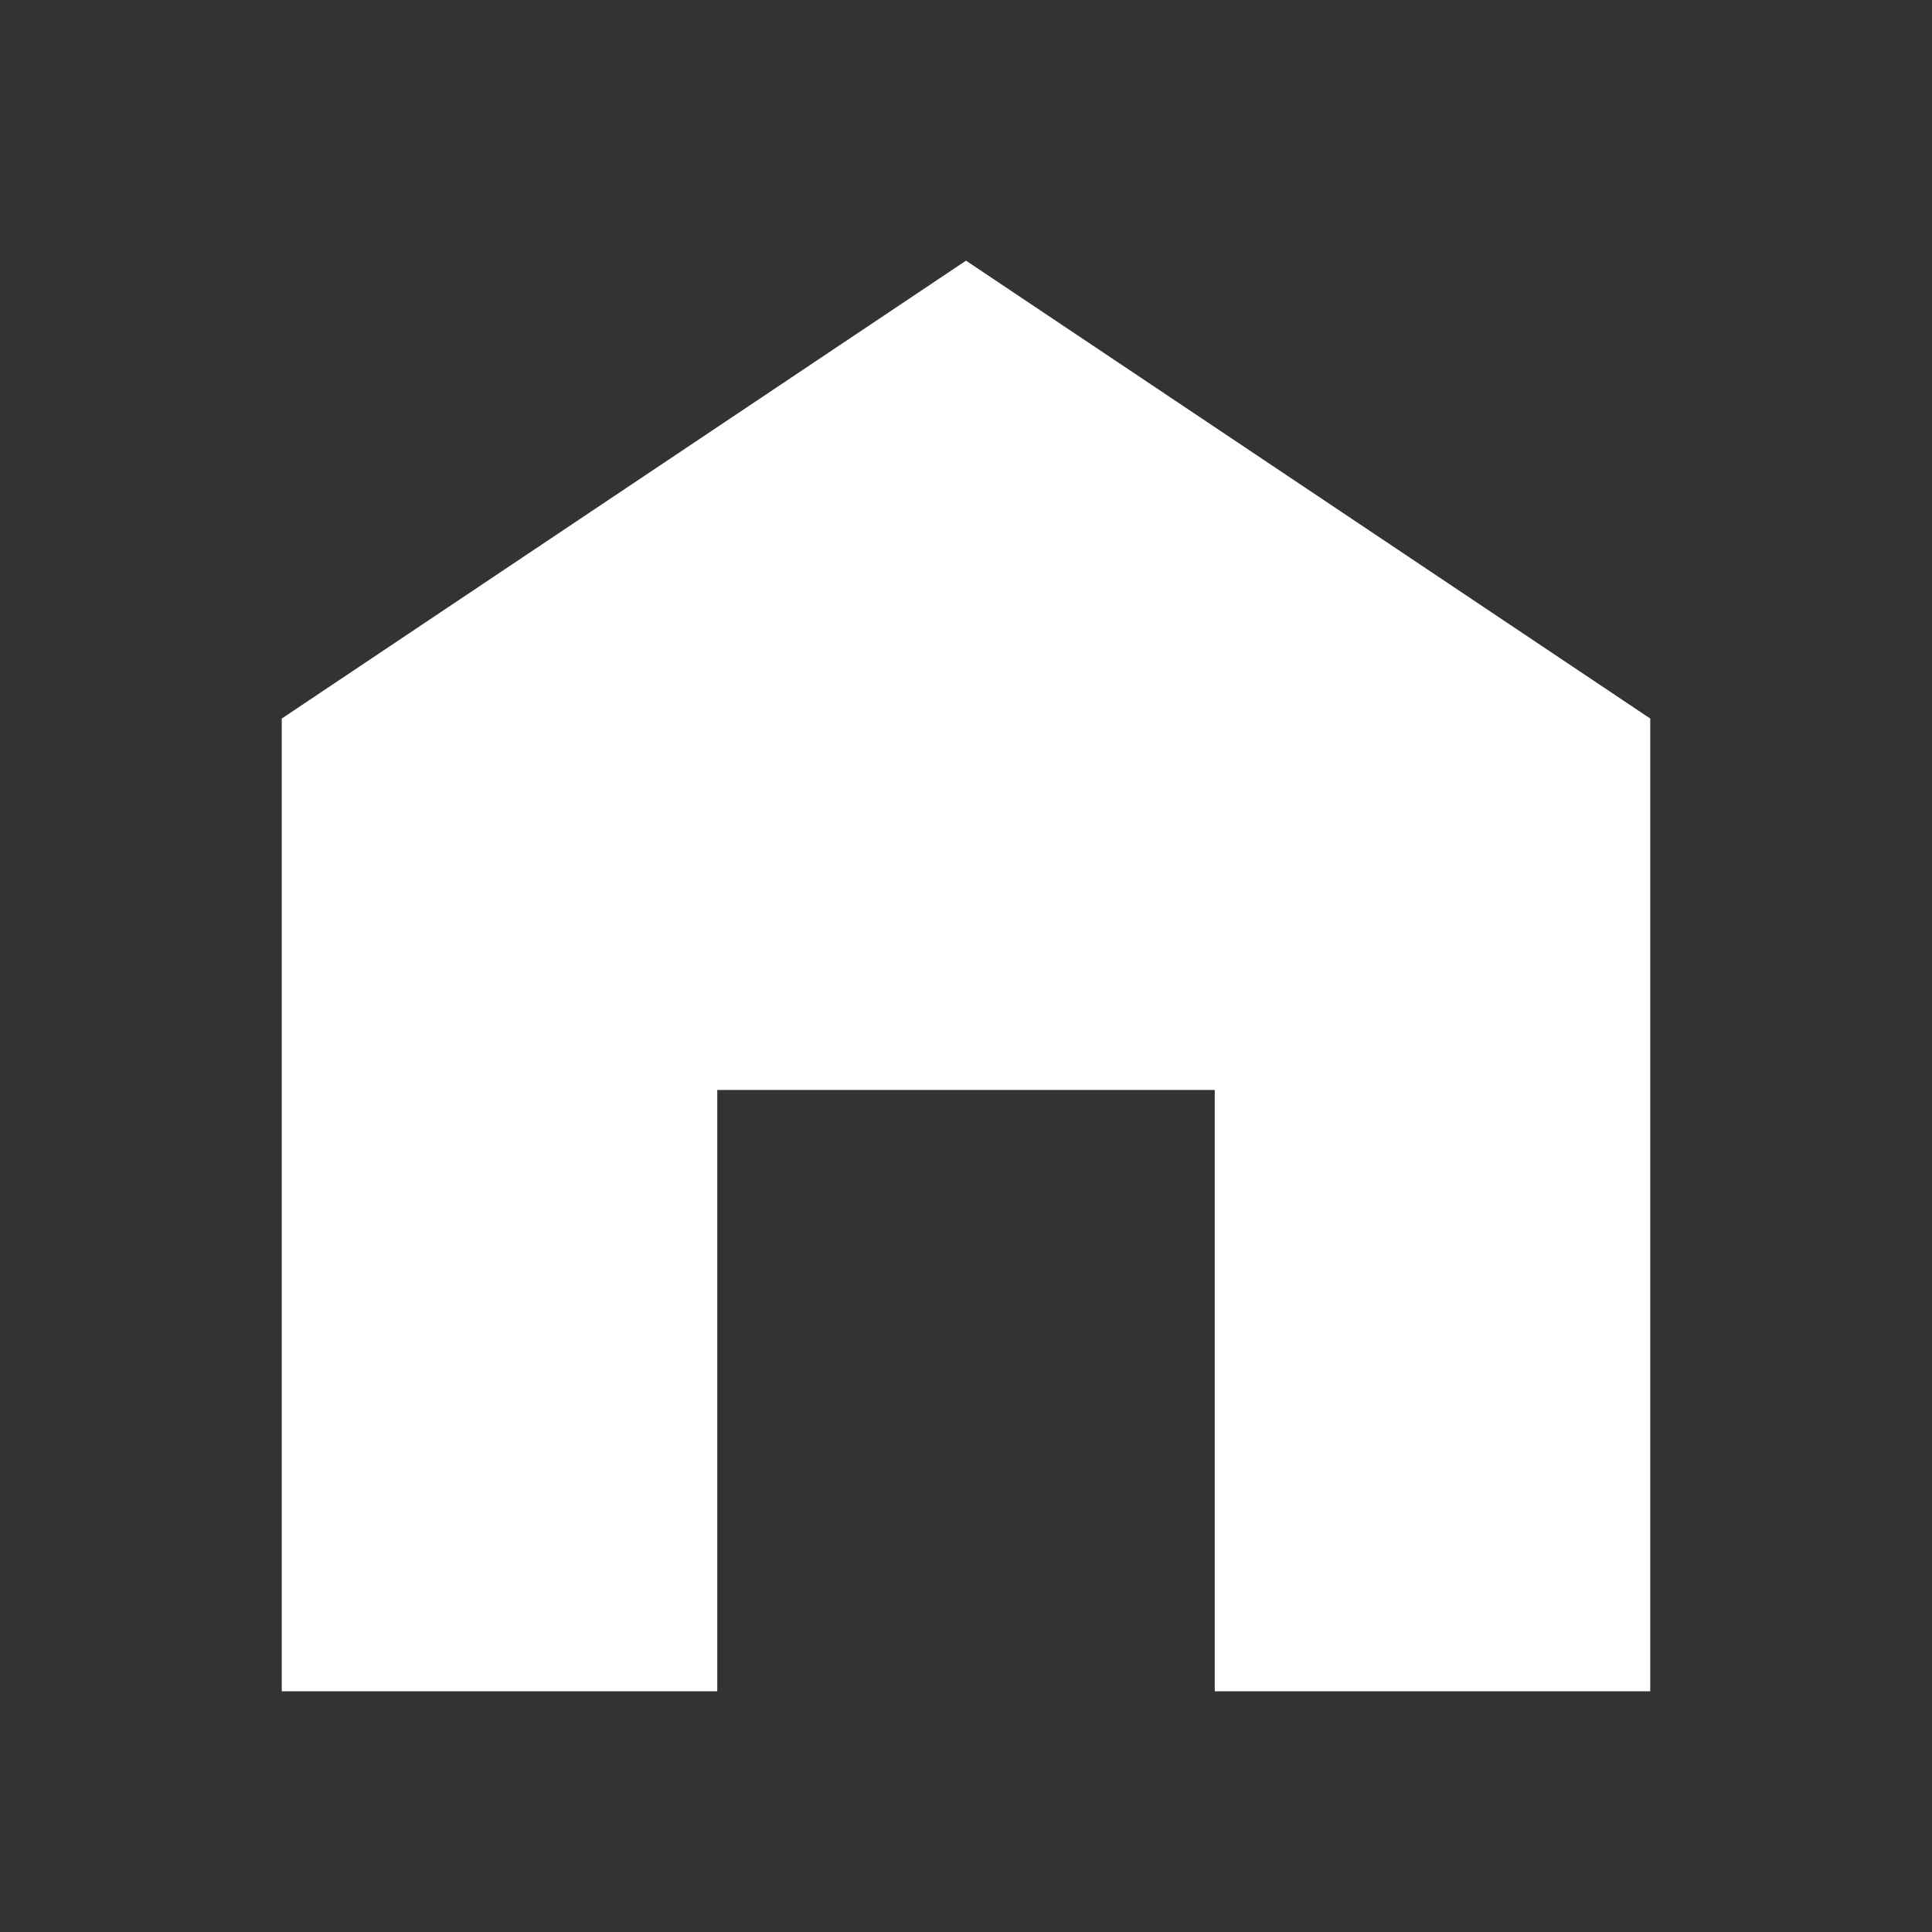
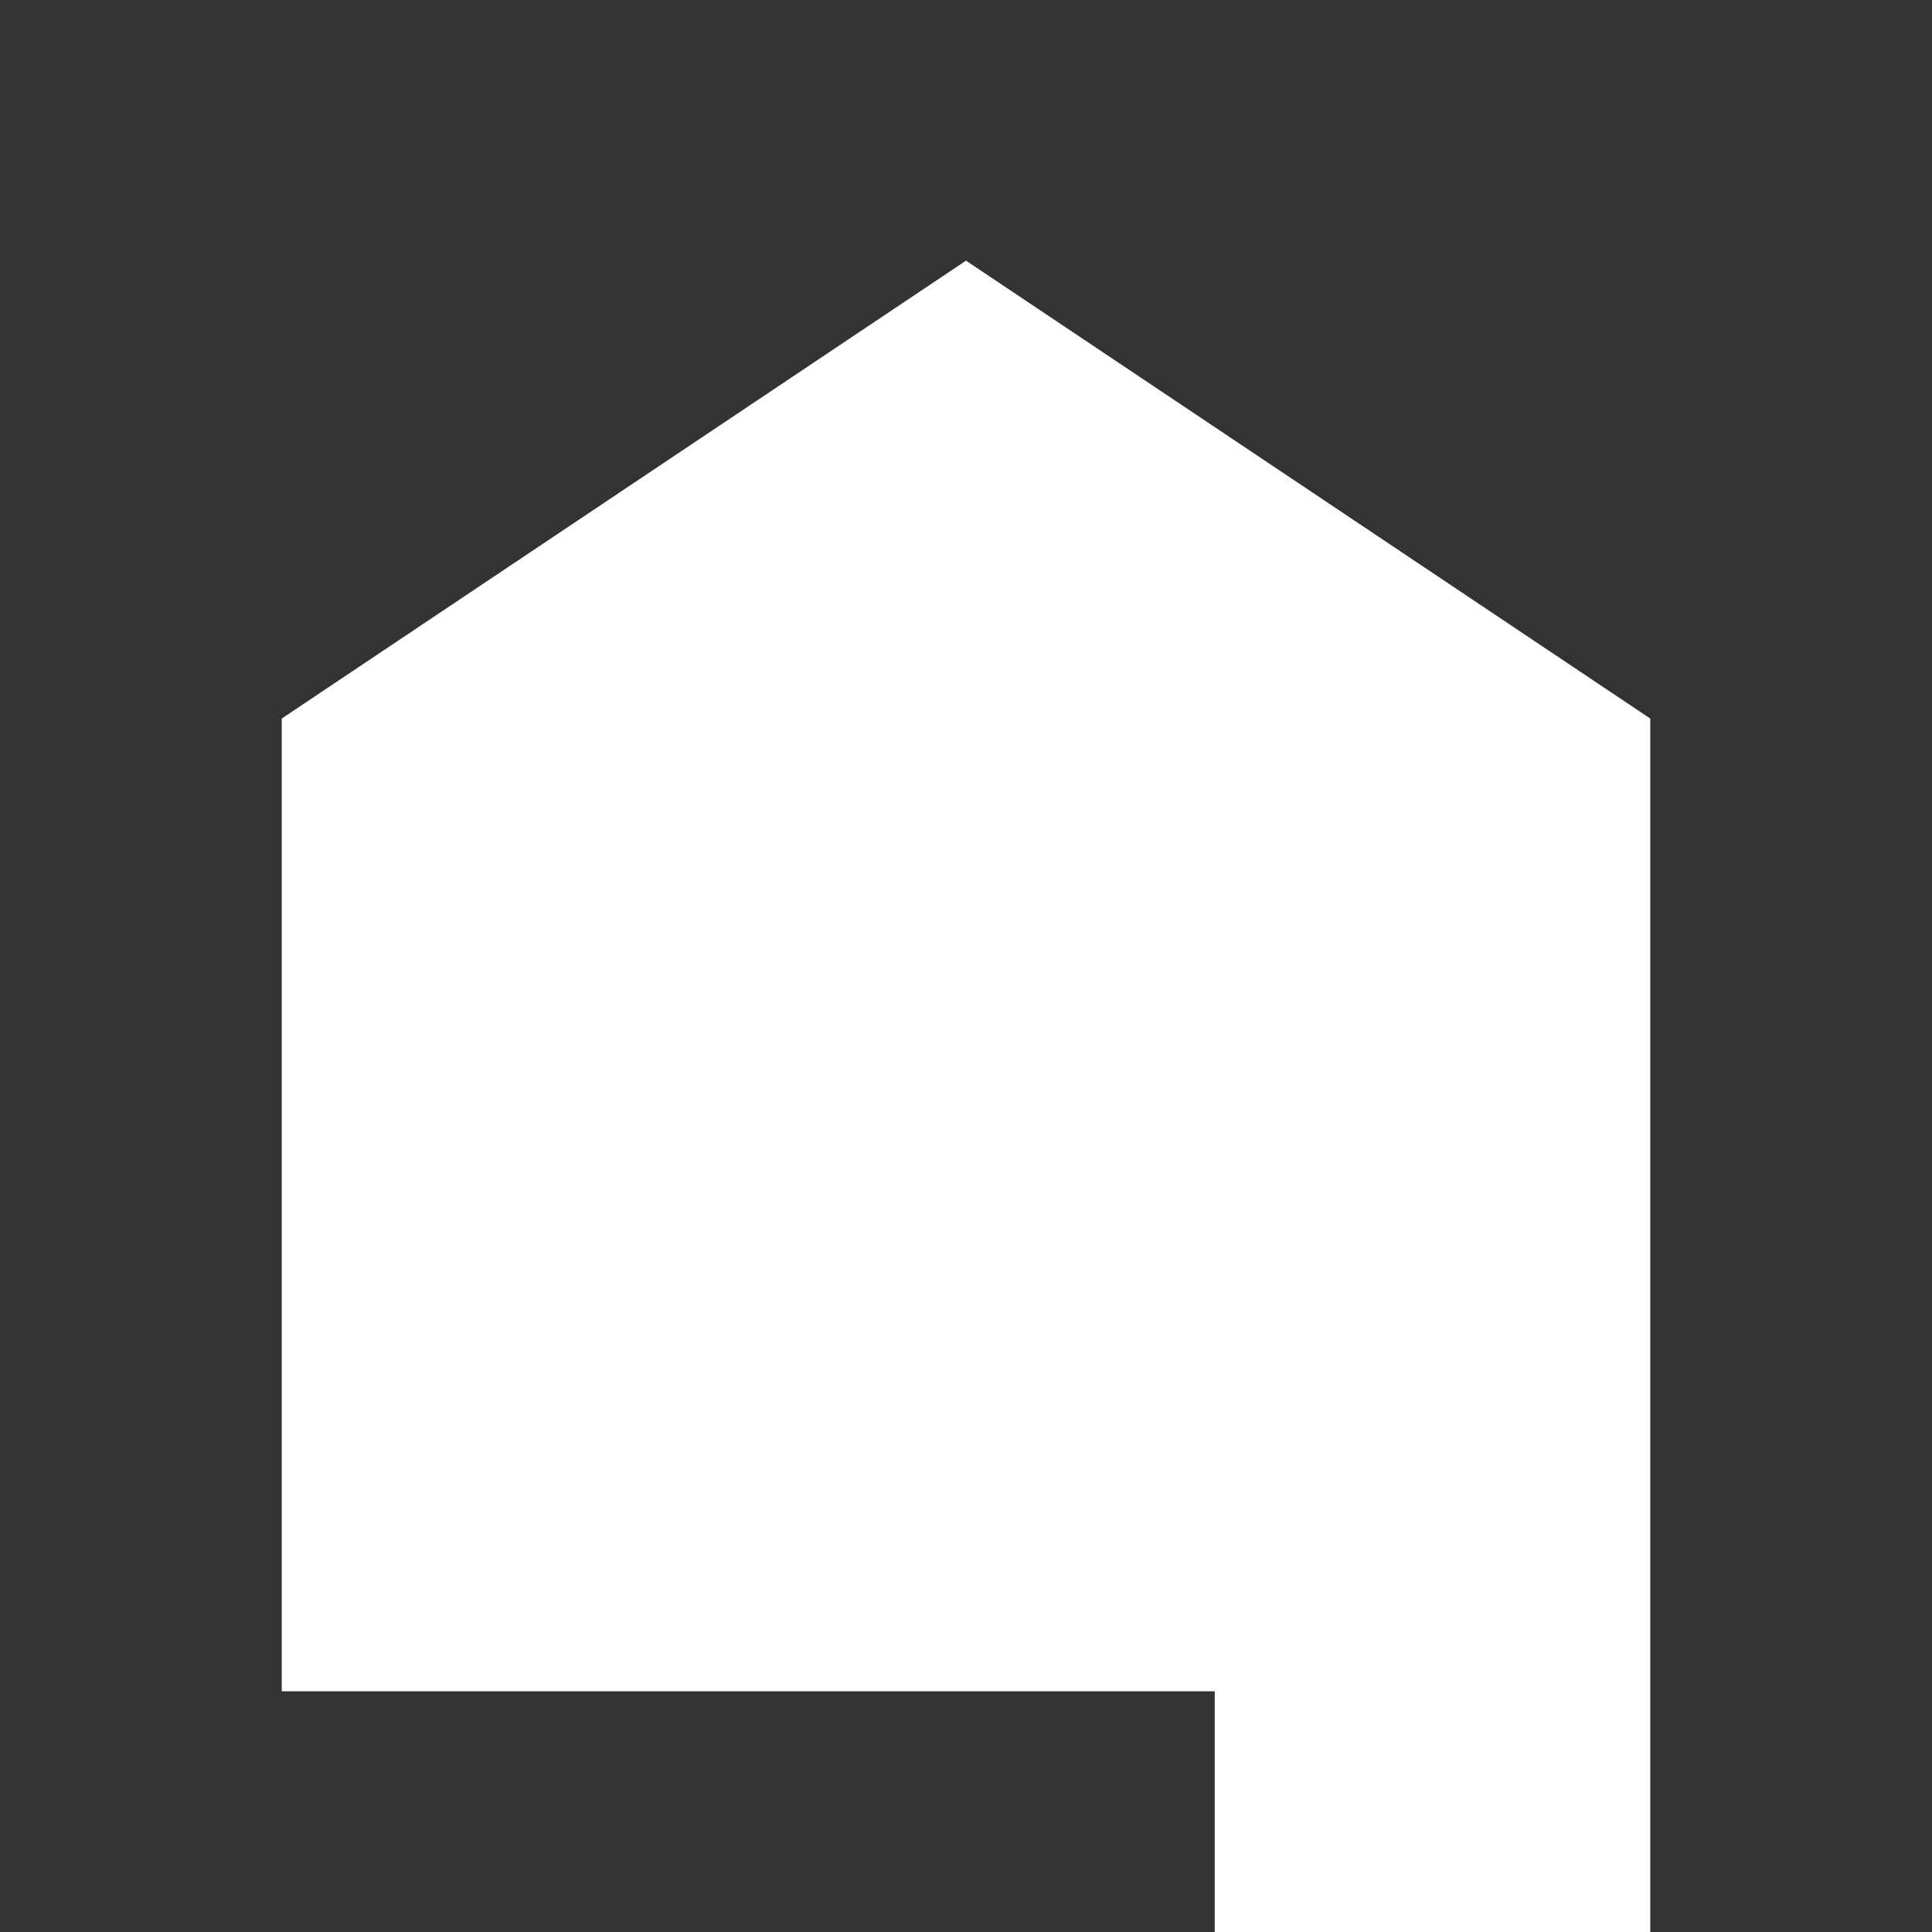
<svg xmlns="http://www.w3.org/2000/svg" width="24" height="24" fill="none">
  <rect width="100%" height="100%" fill="#333333" stroke="none" />
-   <path fill-rule="evenodd" clip-rule="evenodd" d="M12 3.238 3.5 8.926V21.01h5.41v-7.47h6.18v7.47h5.41V8.926L12 3.238Z" fill="#fff" />
+   <path fill-rule="evenodd" clip-rule="evenodd" d="M12 3.238 3.5 8.926V21.01h5.41h6.18v7.47h5.41V8.926L12 3.238Z" fill="#fff" />
</svg>